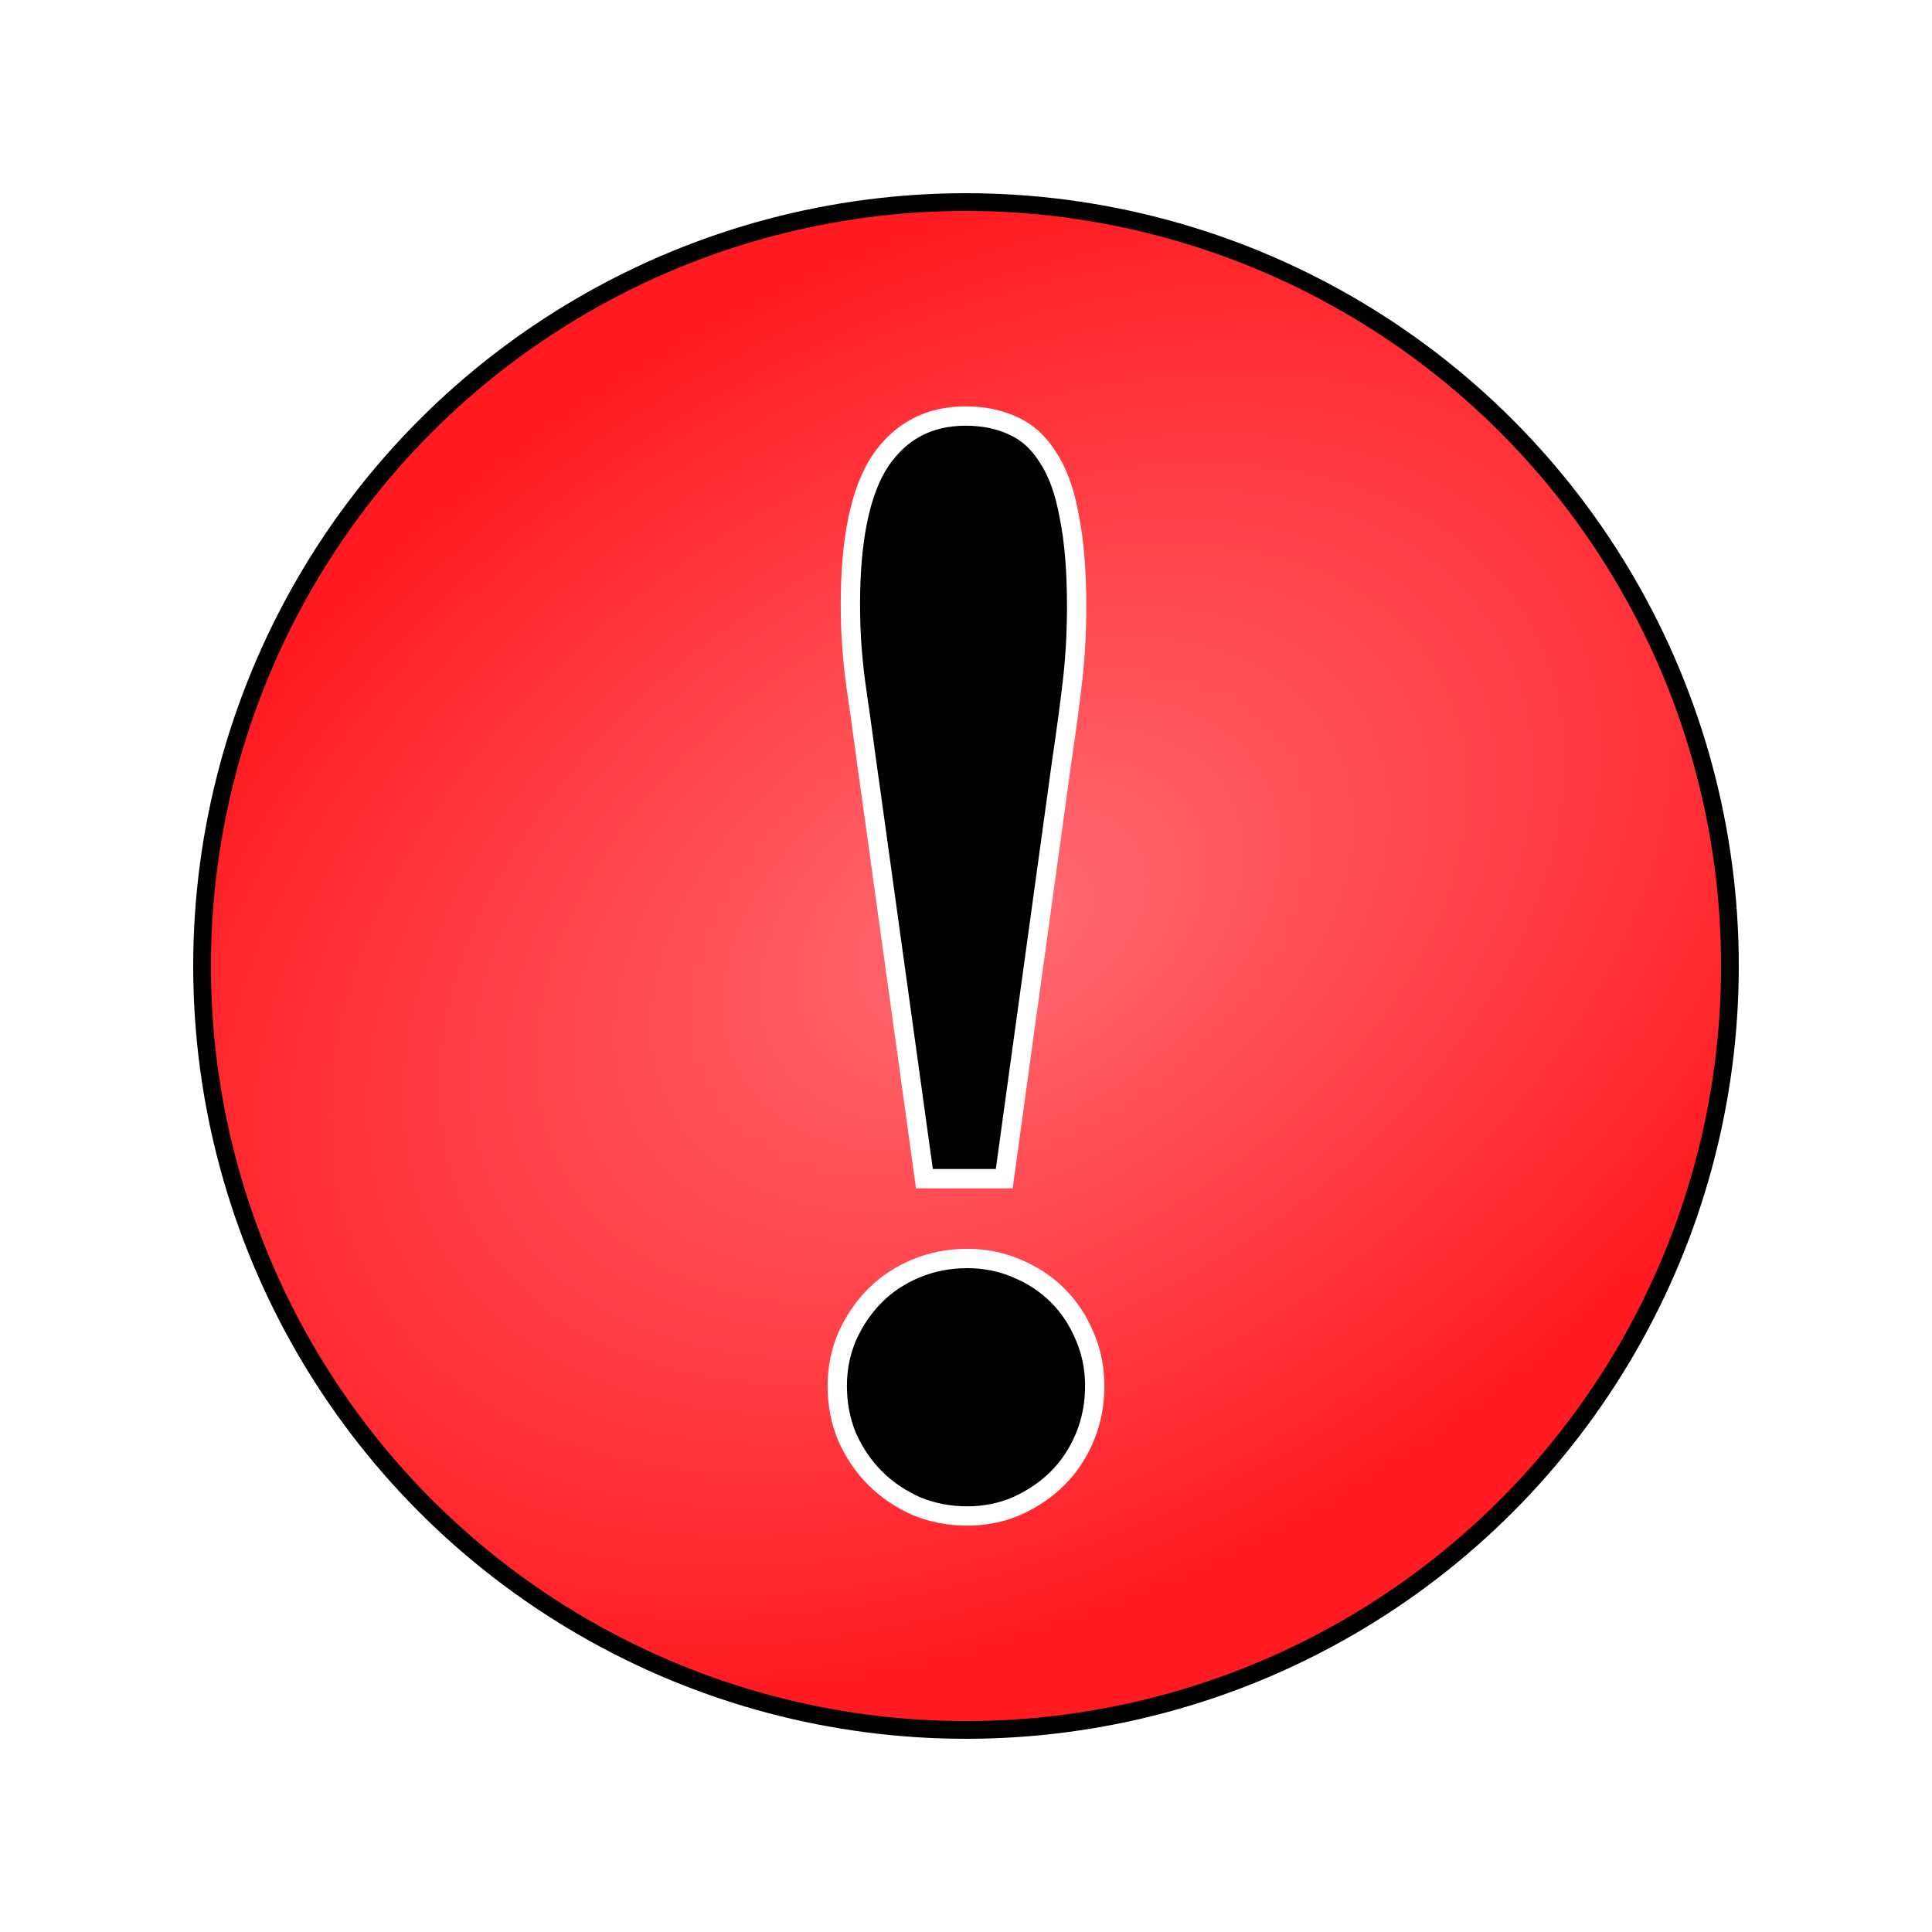
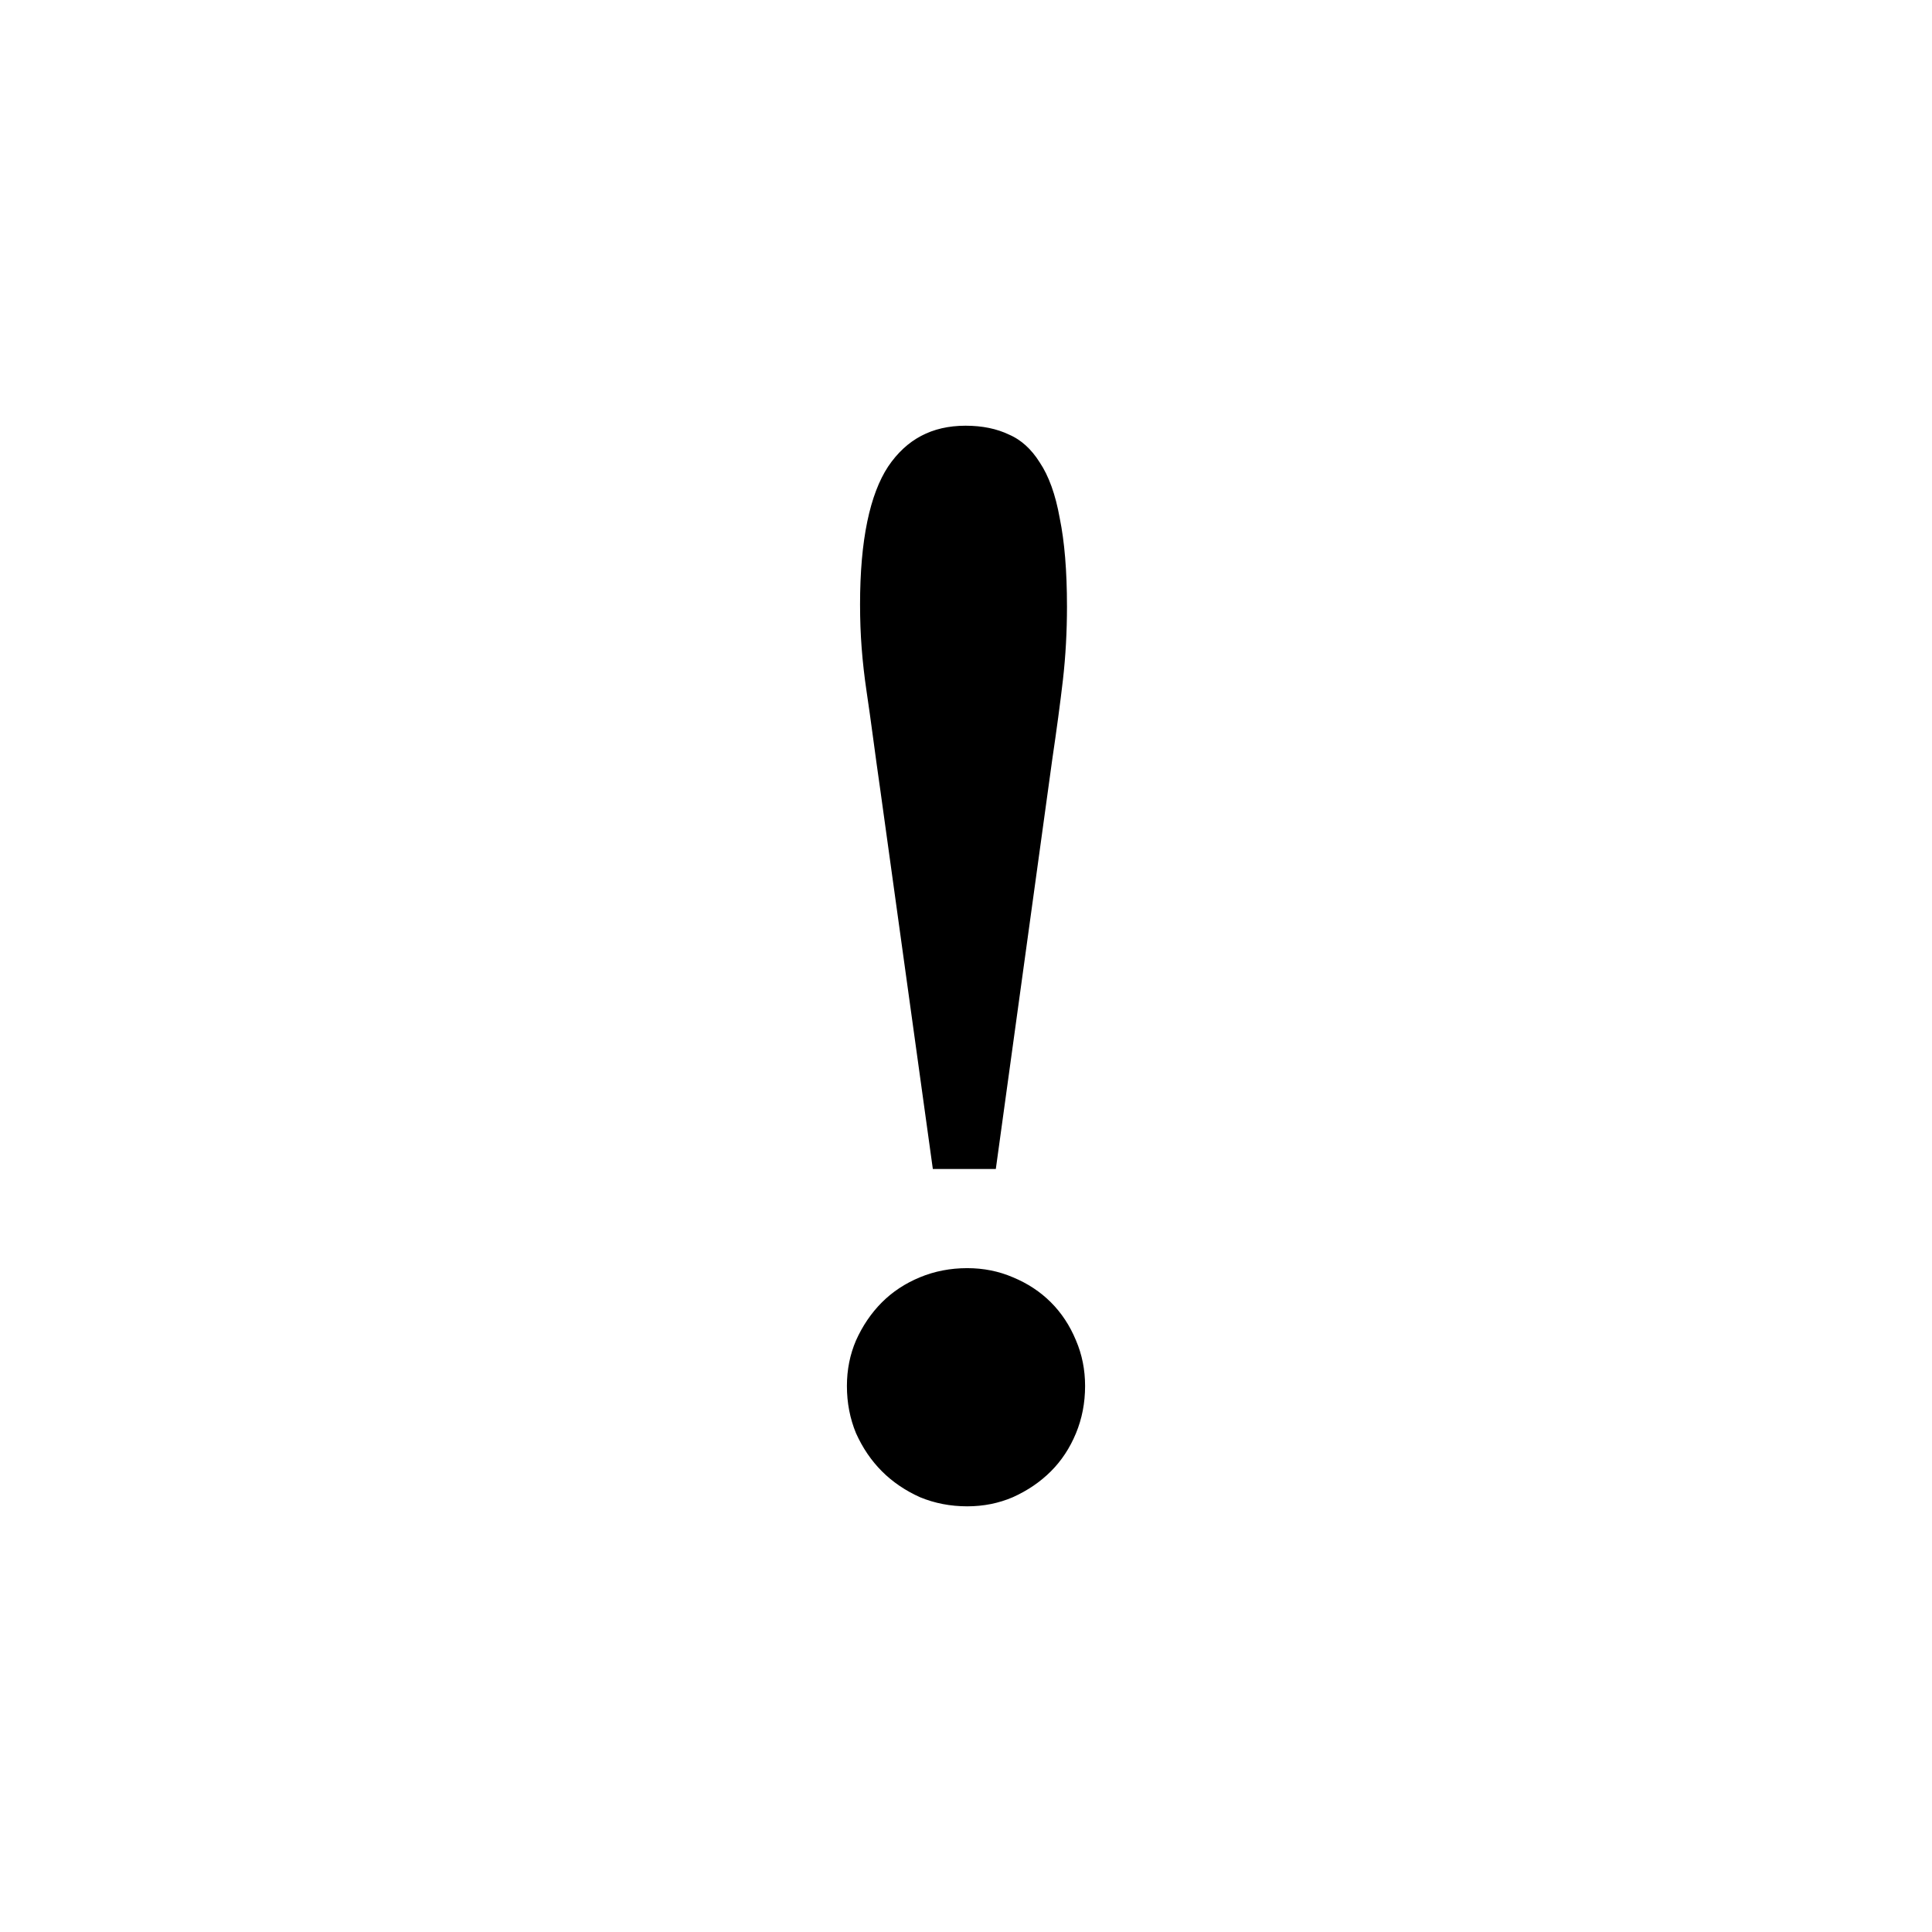
<svg xmlns="http://www.w3.org/2000/svg" xmlns:xlink="http://www.w3.org/1999/xlink" width="100" height="100" viewBox="0 0 100 100" id="svg2" version="1.1">
  <defs id="defs4">
    <linearGradient id="linearGradient4186">
      <stop style="stop-color:#ff6b72;stop-opacity:1" offset="0" id="stop4188" />
      <stop style="stop-color:#ff1b21;stop-opacity:1" offset="1" id="stop4190" />
    </linearGradient>
    <radialGradient xlink:href="#linearGradient4186" id="radialGradient4192" cx="72.459" cy="937.524" fx="72.459" fy="937.524" r="40" gradientUnits="userSpaceOnUse" gradientTransform="matrix(-1.144,0.667,-0.437,-0.749,544.444,1654.055)" />
    <filter style="color-interpolation-filters:sRGB;" id="filter4248">
      <feFlood flood-opacity="1" flood-color="rgb(0,0,0)" result="flood" id="feFlood4250" />
      <feComposite in="flood" in2="SourceGraphic" operator="in" result="composite1" id="feComposite4252" />
      <feGaussianBlur in="composite1" stdDeviation="5" result="blur" id="feGaussianBlur4254" />
      <feOffset dx="4" dy="4" result="offset" id="feOffset4256" />
      <feComposite in="SourceGraphic" in2="offset" operator="over" result="composite2" id="feComposite4258" />
    </filter>
    <filter id="filter4709" style="color-interpolation-filters:sRGB;" height="1.5" y="-0.25">
      <feGaussianBlur id="feGaussianBlur4711" result="result6" stdDeviation="5" />
      <feComposite id="feComposite4713" in2="result6" operator="atop" in="SourceGraphic" result="result8" />
      <feComposite id="feComposite4715" in="result8" in2="SourceAlpha" operator="over" result="result9" />
      <feColorMatrix id="feColorMatrix4717" result="result10" values="1 0 0 0 0 0 1 0 0 0 0 0 1 0 0 0 0 0 1 0 " />
      <feBlend id="feBlend4719" in2="result6" mode="normal" in="result10" />
    </filter>
  </defs>
  <g style="filter:url(#filter4709)" id="layer1" transform="translate(0,-952.362)">
-     <circle style="color:#000000;clip-rule:nonzero;display:inline;overflow:visible;visibility:visible;opacity:1;isolation:auto;mix-blend-mode:normal;color-interpolation:sRGB;color-interpolation-filters:linearRGB;solid-color:#000000;solid-opacity:1;fill:url(#radialGradient4192);fill-opacity:1;fill-rule:evenodd;stroke:#000000;stroke-width:0.918;stroke-linecap:butt;stroke-linejoin:round;stroke-miterlimit:4;stroke-dasharray:none;stroke-dashoffset:0;stroke-opacity:1;color-rendering:auto;image-rendering:auto;shape-rendering:auto;text-rendering:auto;enable-background:accumulate;" id="path4136" cx="50" cy="1002.362" r="39.541" />
    <g style="font-style:normal;font-weight:normal;font-size:87.21px;line-height:100%;font-family:sans-serif;letter-spacing:35.175px;word-spacing:112.036px;fill:#000000;fill-opacity:1;stroke:#ffffff;stroke-width:1px;stroke-linecap:butt;stroke-linejoin:miter;stroke-opacity:1;" id="text4157">
      <path d="m 55.727,983.732 q 0,2.001 -0.213,3.875 -0.213,1.831 -0.554,4.131 l -2.981,21.632 -4.131,0 -2.768,-19.971 q -0.213,-1.49 -0.383,-2.768 -0.17,-1.278 -0.341,-2.427 -0.17,-1.15 -0.255,-2.257 -0.085,-1.107 -0.085,-2.299 0,-5.067 1.533,-7.409 1.576,-2.342 4.429,-2.342 1.405,0 2.47,0.511 1.065,0.468 1.788,1.618 0.766,1.15 1.107,3.066 0.383,1.874 0.383,4.642 z m 0.937,40.369 q 0,1.405 -0.511,2.64 -0.511,1.235 -1.405,2.129 -0.894,0.894 -2.129,1.448 -1.192,0.511 -2.555,0.511 -1.405,0 -2.64,-0.511 -1.235,-0.554 -2.129,-1.448 -0.894,-0.894 -1.448,-2.129 -0.511,-1.235 -0.511,-2.64 0,-1.363 0.511,-2.555 0.554,-1.235 1.448,-2.129 0.894,-0.894 2.129,-1.405 1.235,-0.511 2.64,-0.511 1.363,0 2.555,0.511 1.235,0.511 2.129,1.405 0.894,0.894 1.405,2.129 0.511,1.192 0.511,2.555 z" style="font-style:normal;font-variant:normal;font-weight:normal;font-stretch:normal;font-family:'Abyssinica SIL';-inkscape-font-specification:'Abyssinica SIL';fill:#000000;fill-opacity:1;stroke:#ffffff;stroke-opacity:1;" id="path4162" />
    </g>
  </g>
</svg>